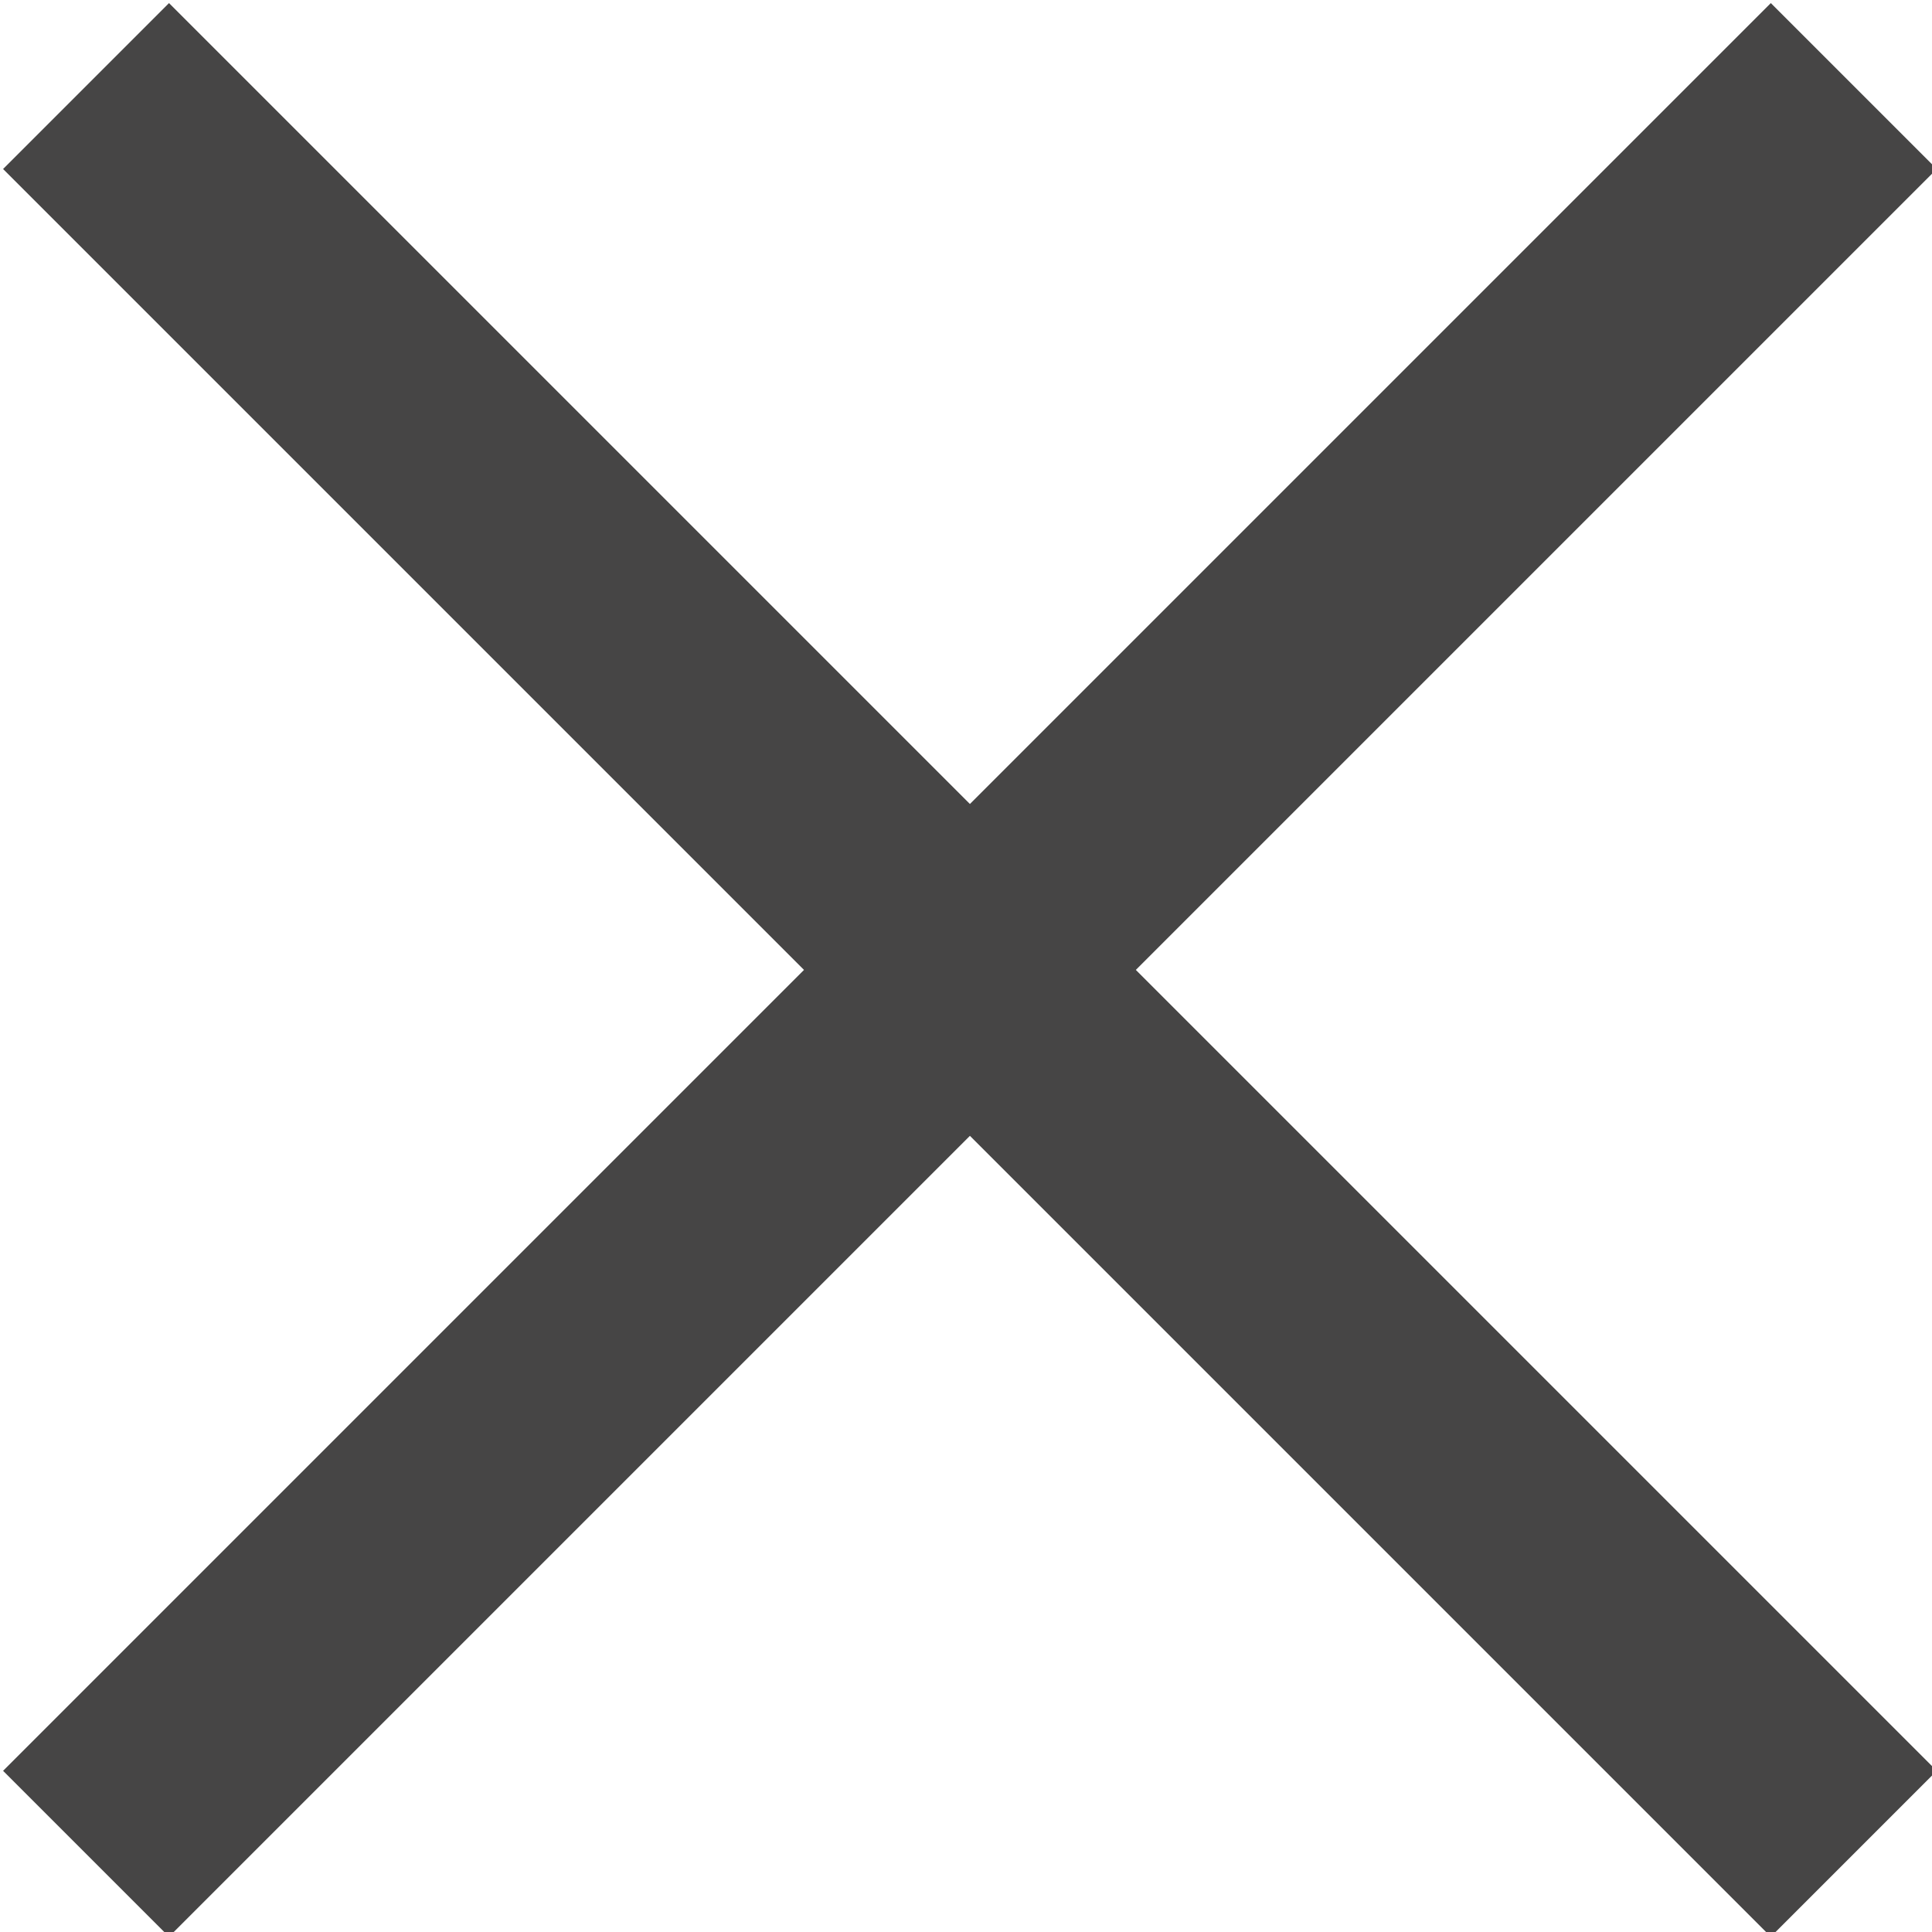
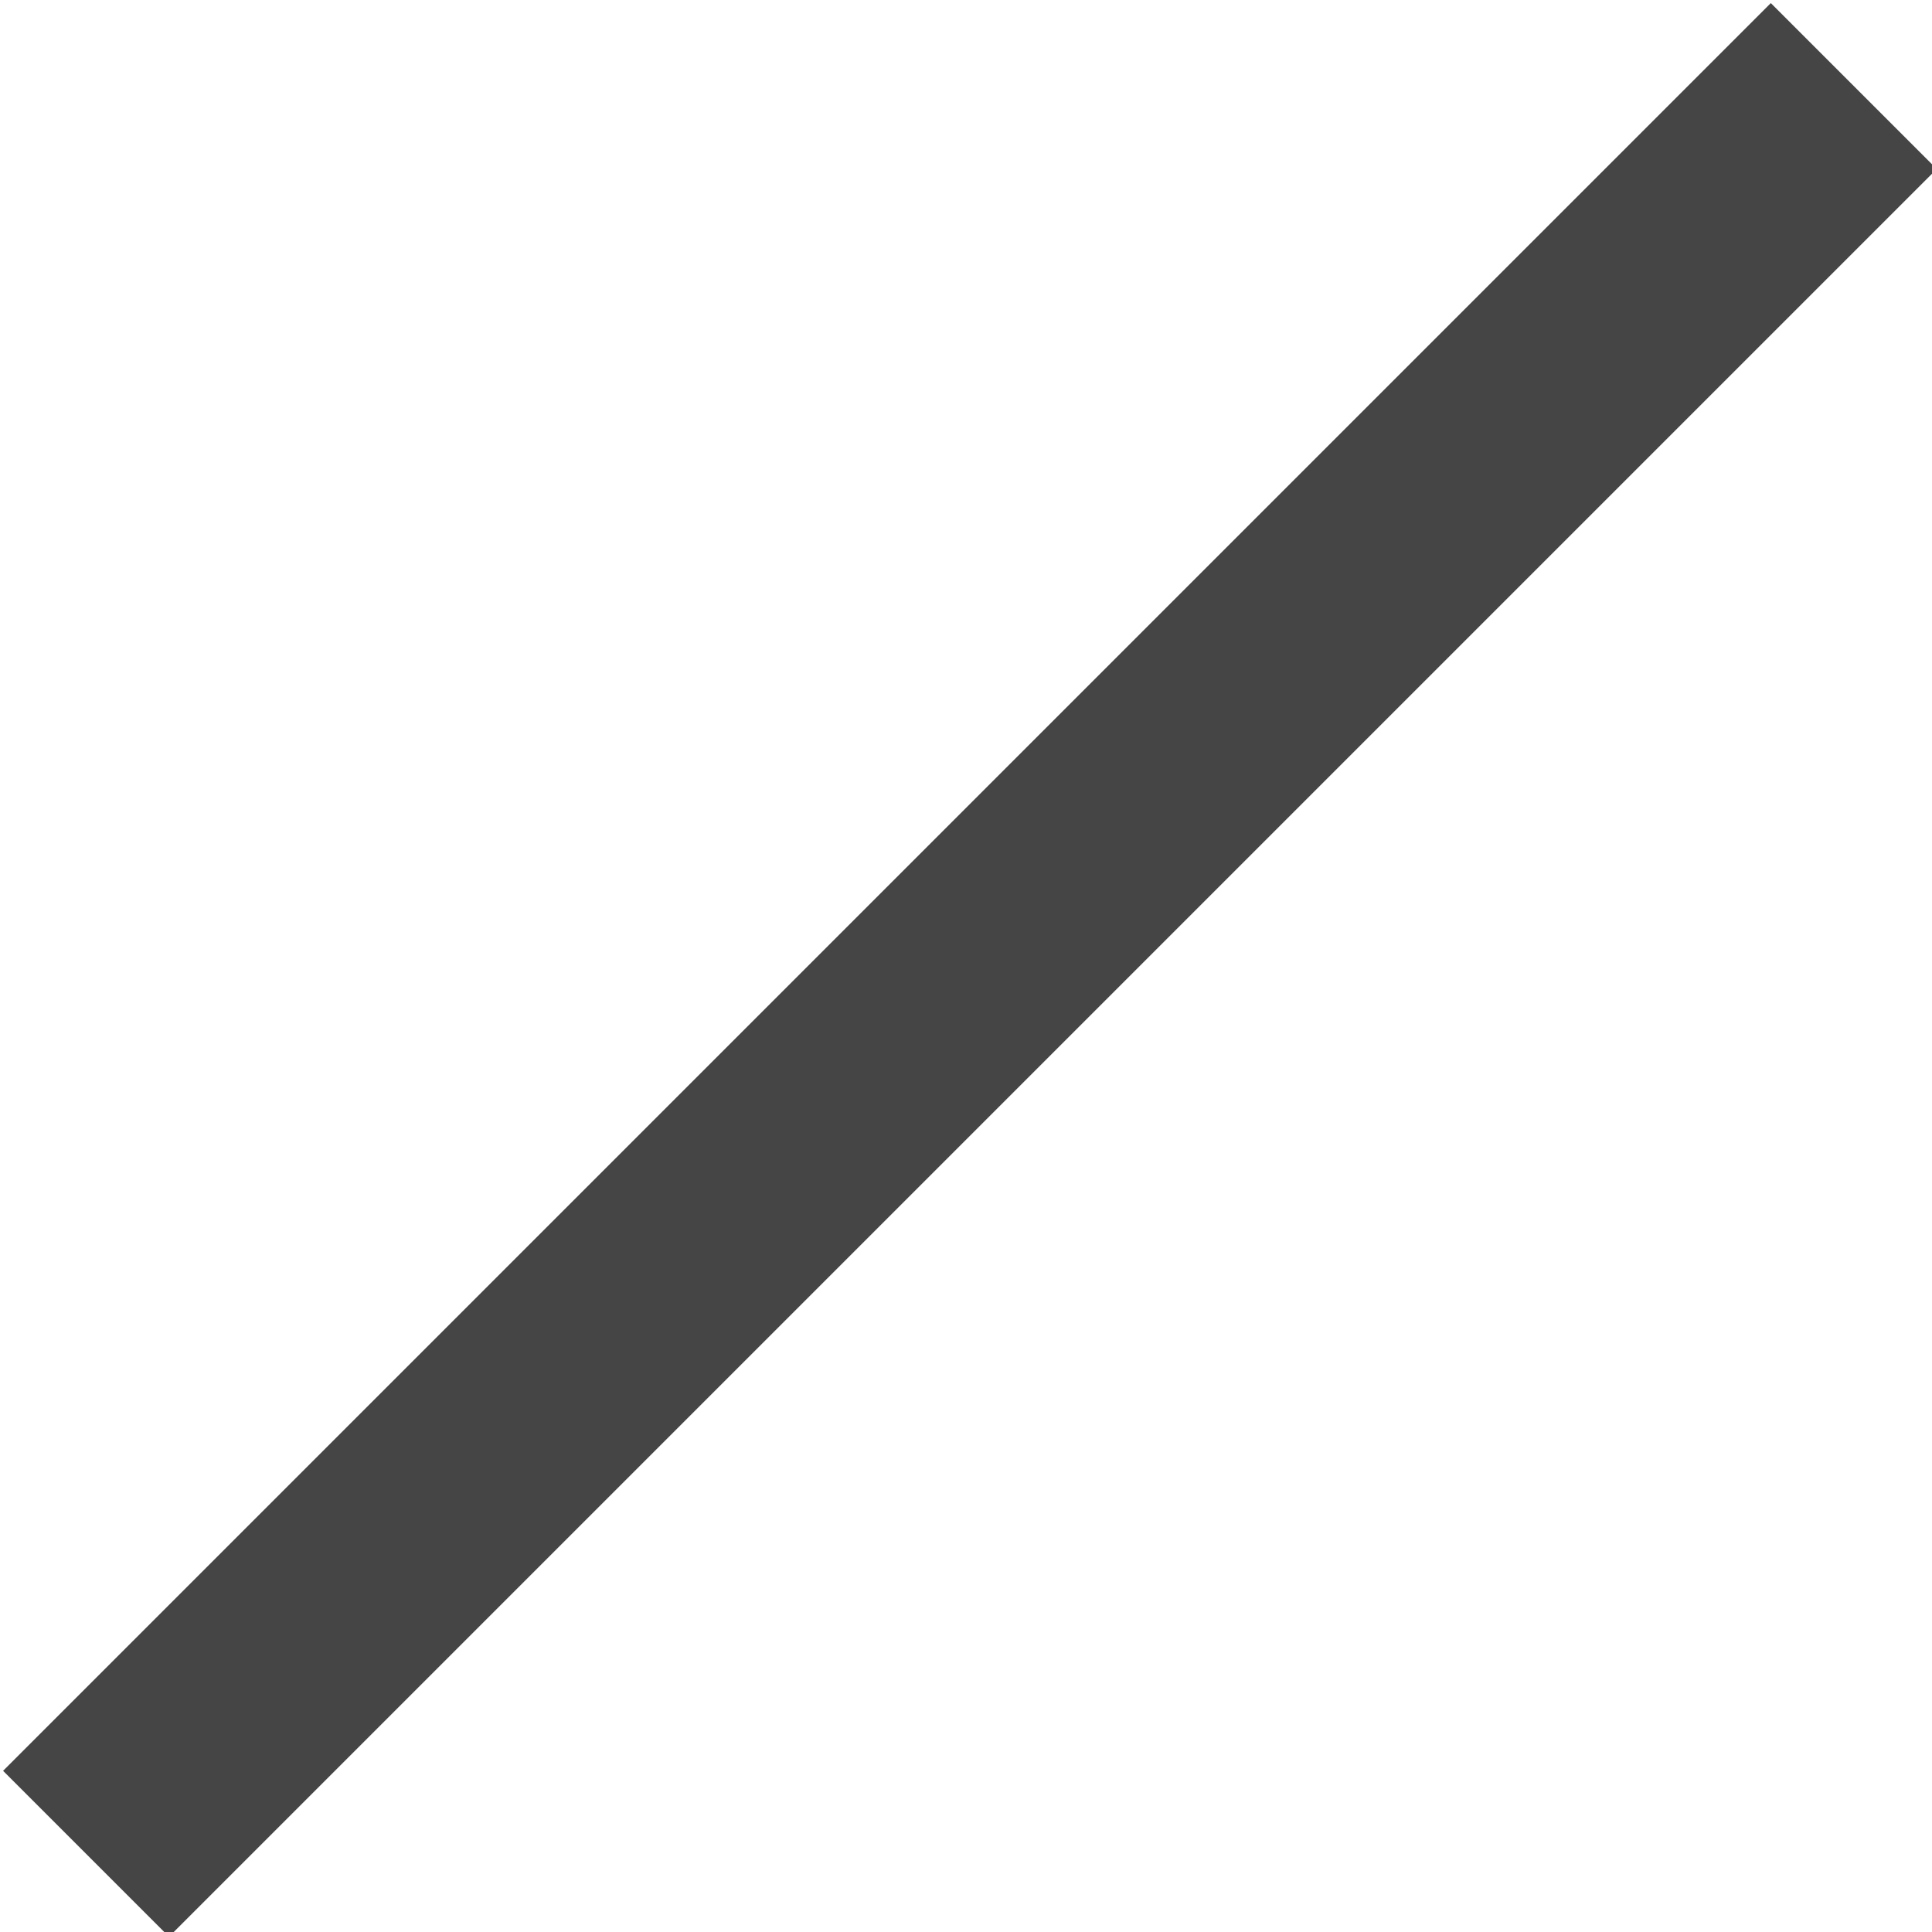
<svg xmlns="http://www.w3.org/2000/svg" id="Ebene_1" version="1.1" viewBox="0 0 24.7 24.7">
  <defs>
    <style>
      .st0 {
        fill: none;
        stroke: #464545;
        stroke-miterlimit: 4;
        stroke-width: 3px;
      }
    </style>
  </defs>
  <g id="Exit_Icon">
-     <line id="Linie" class="st0" x1="1.1" y1="1.1" x2="23.7" y2="23.7" />
    <path id="Linie-2" class="st0" d="M1.1,23.7L23.7,1.1" />
  </g>
</svg>